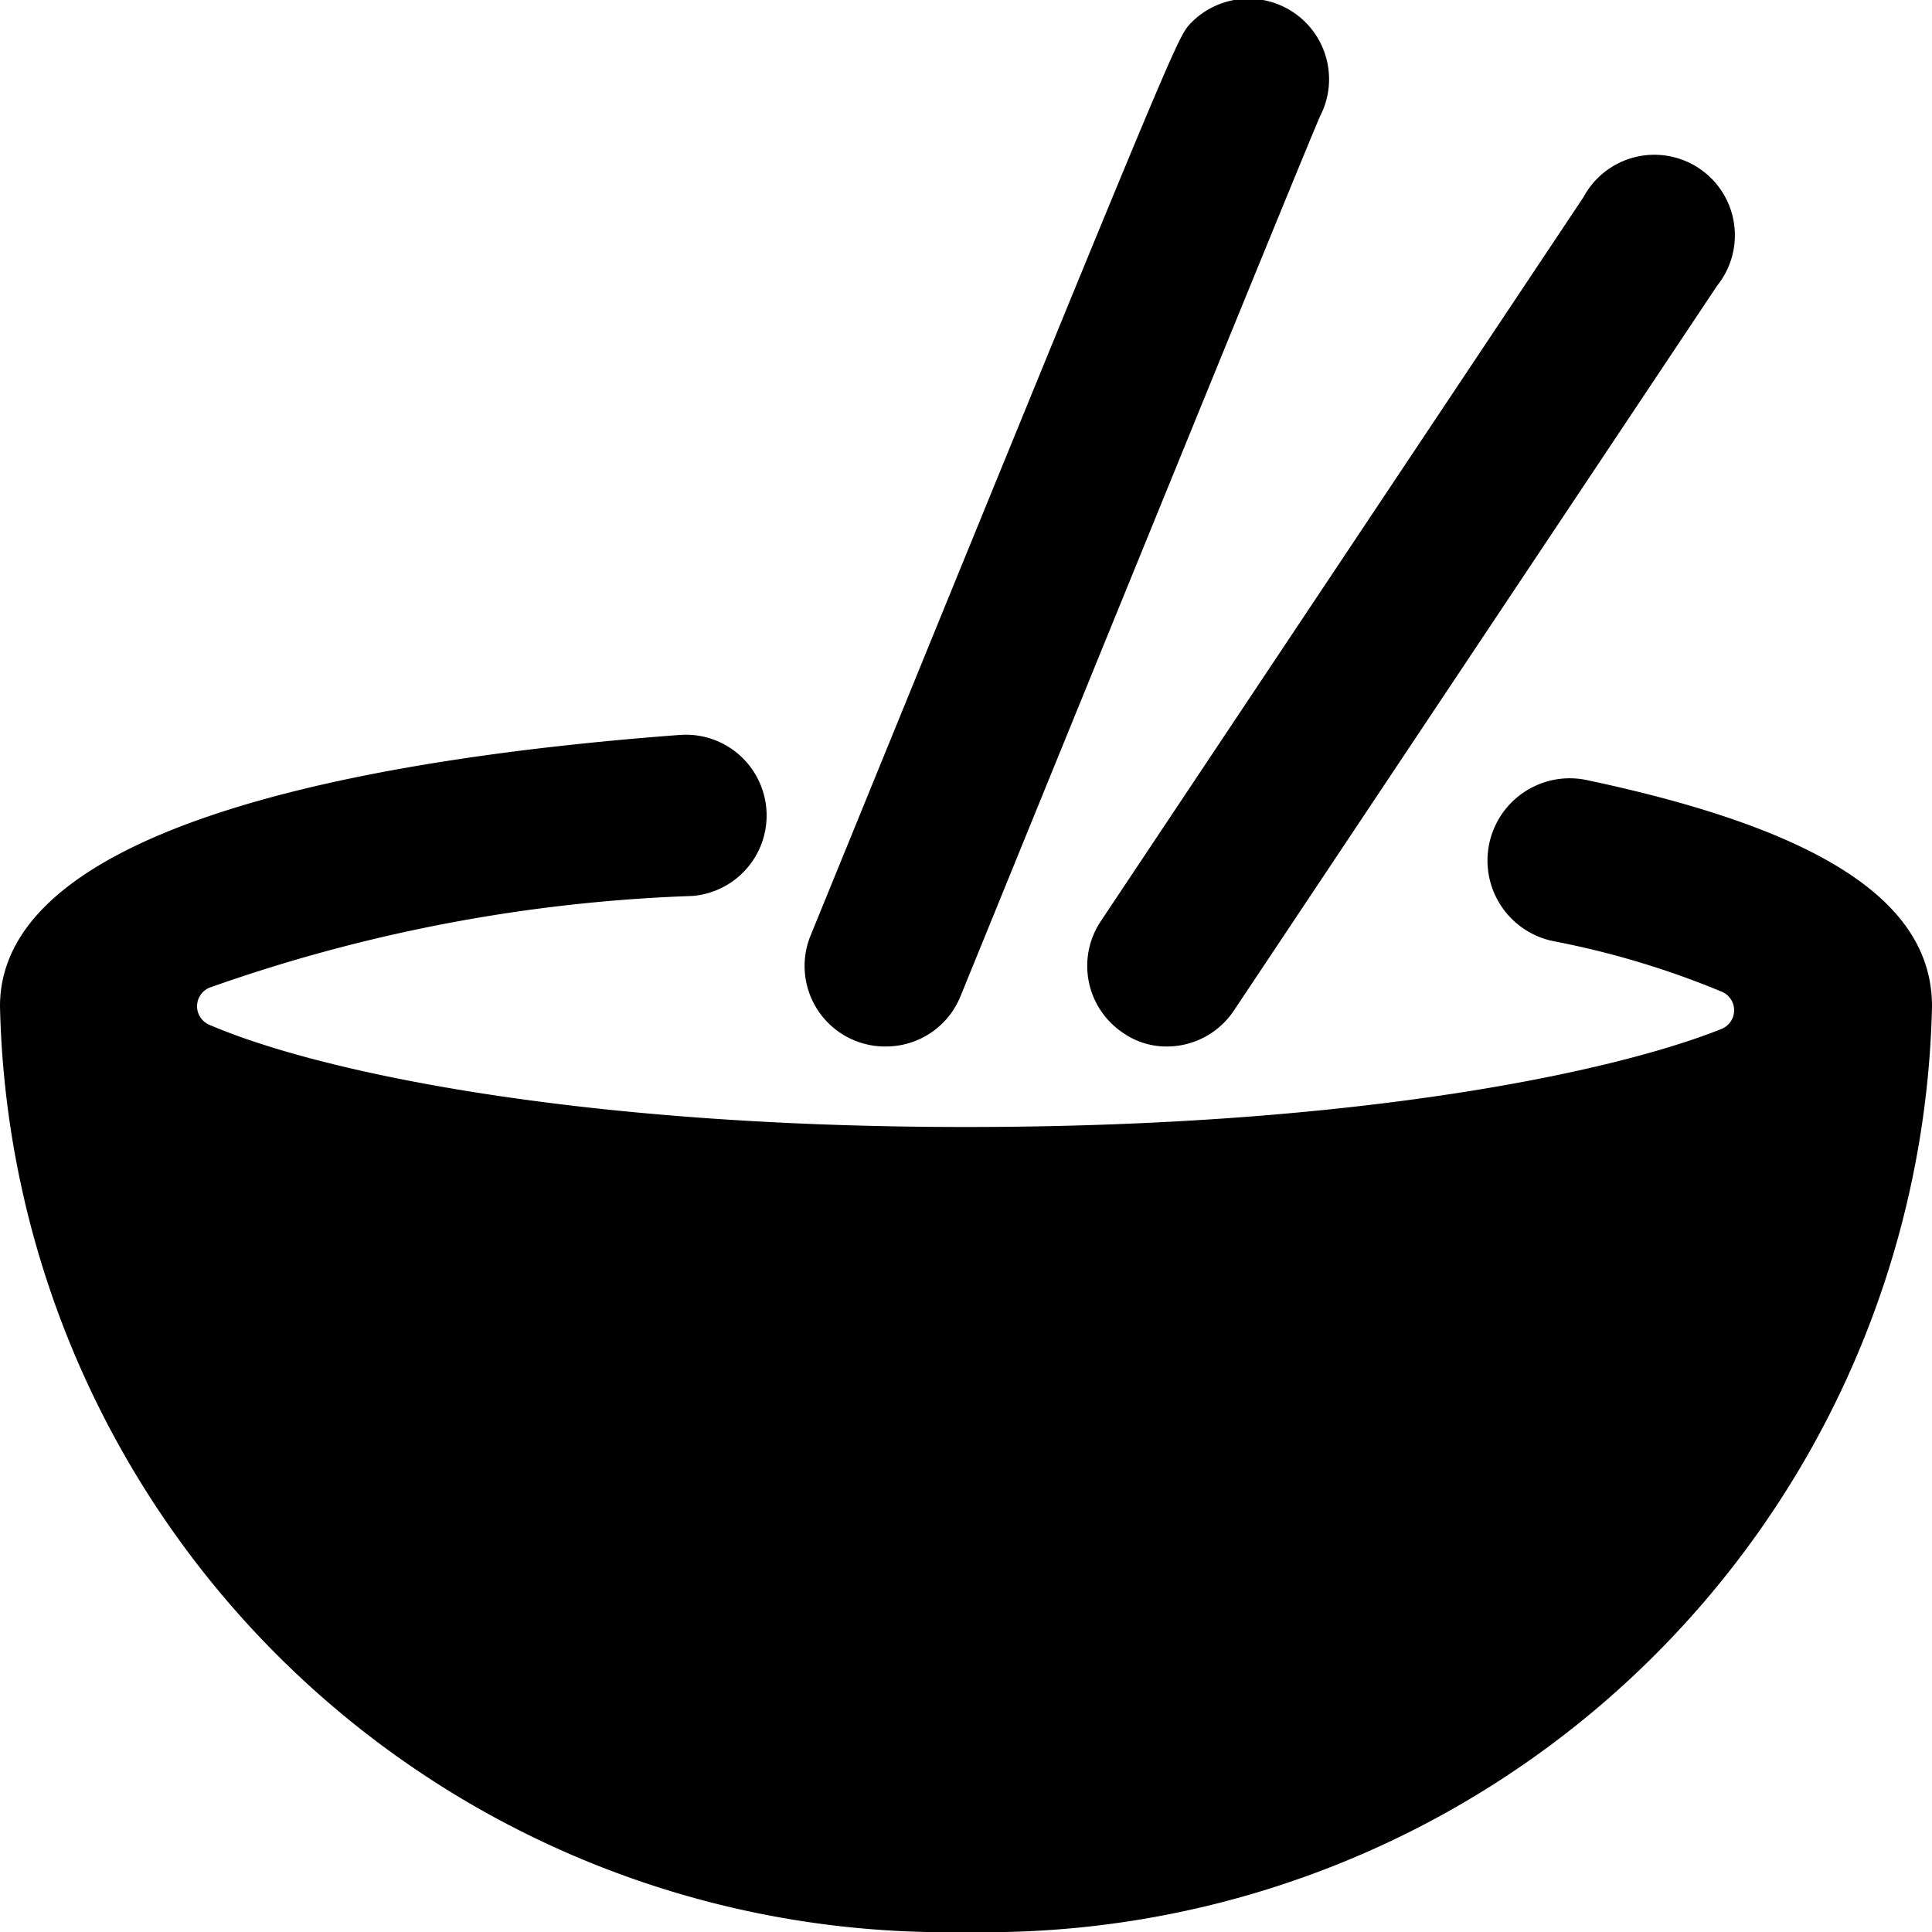
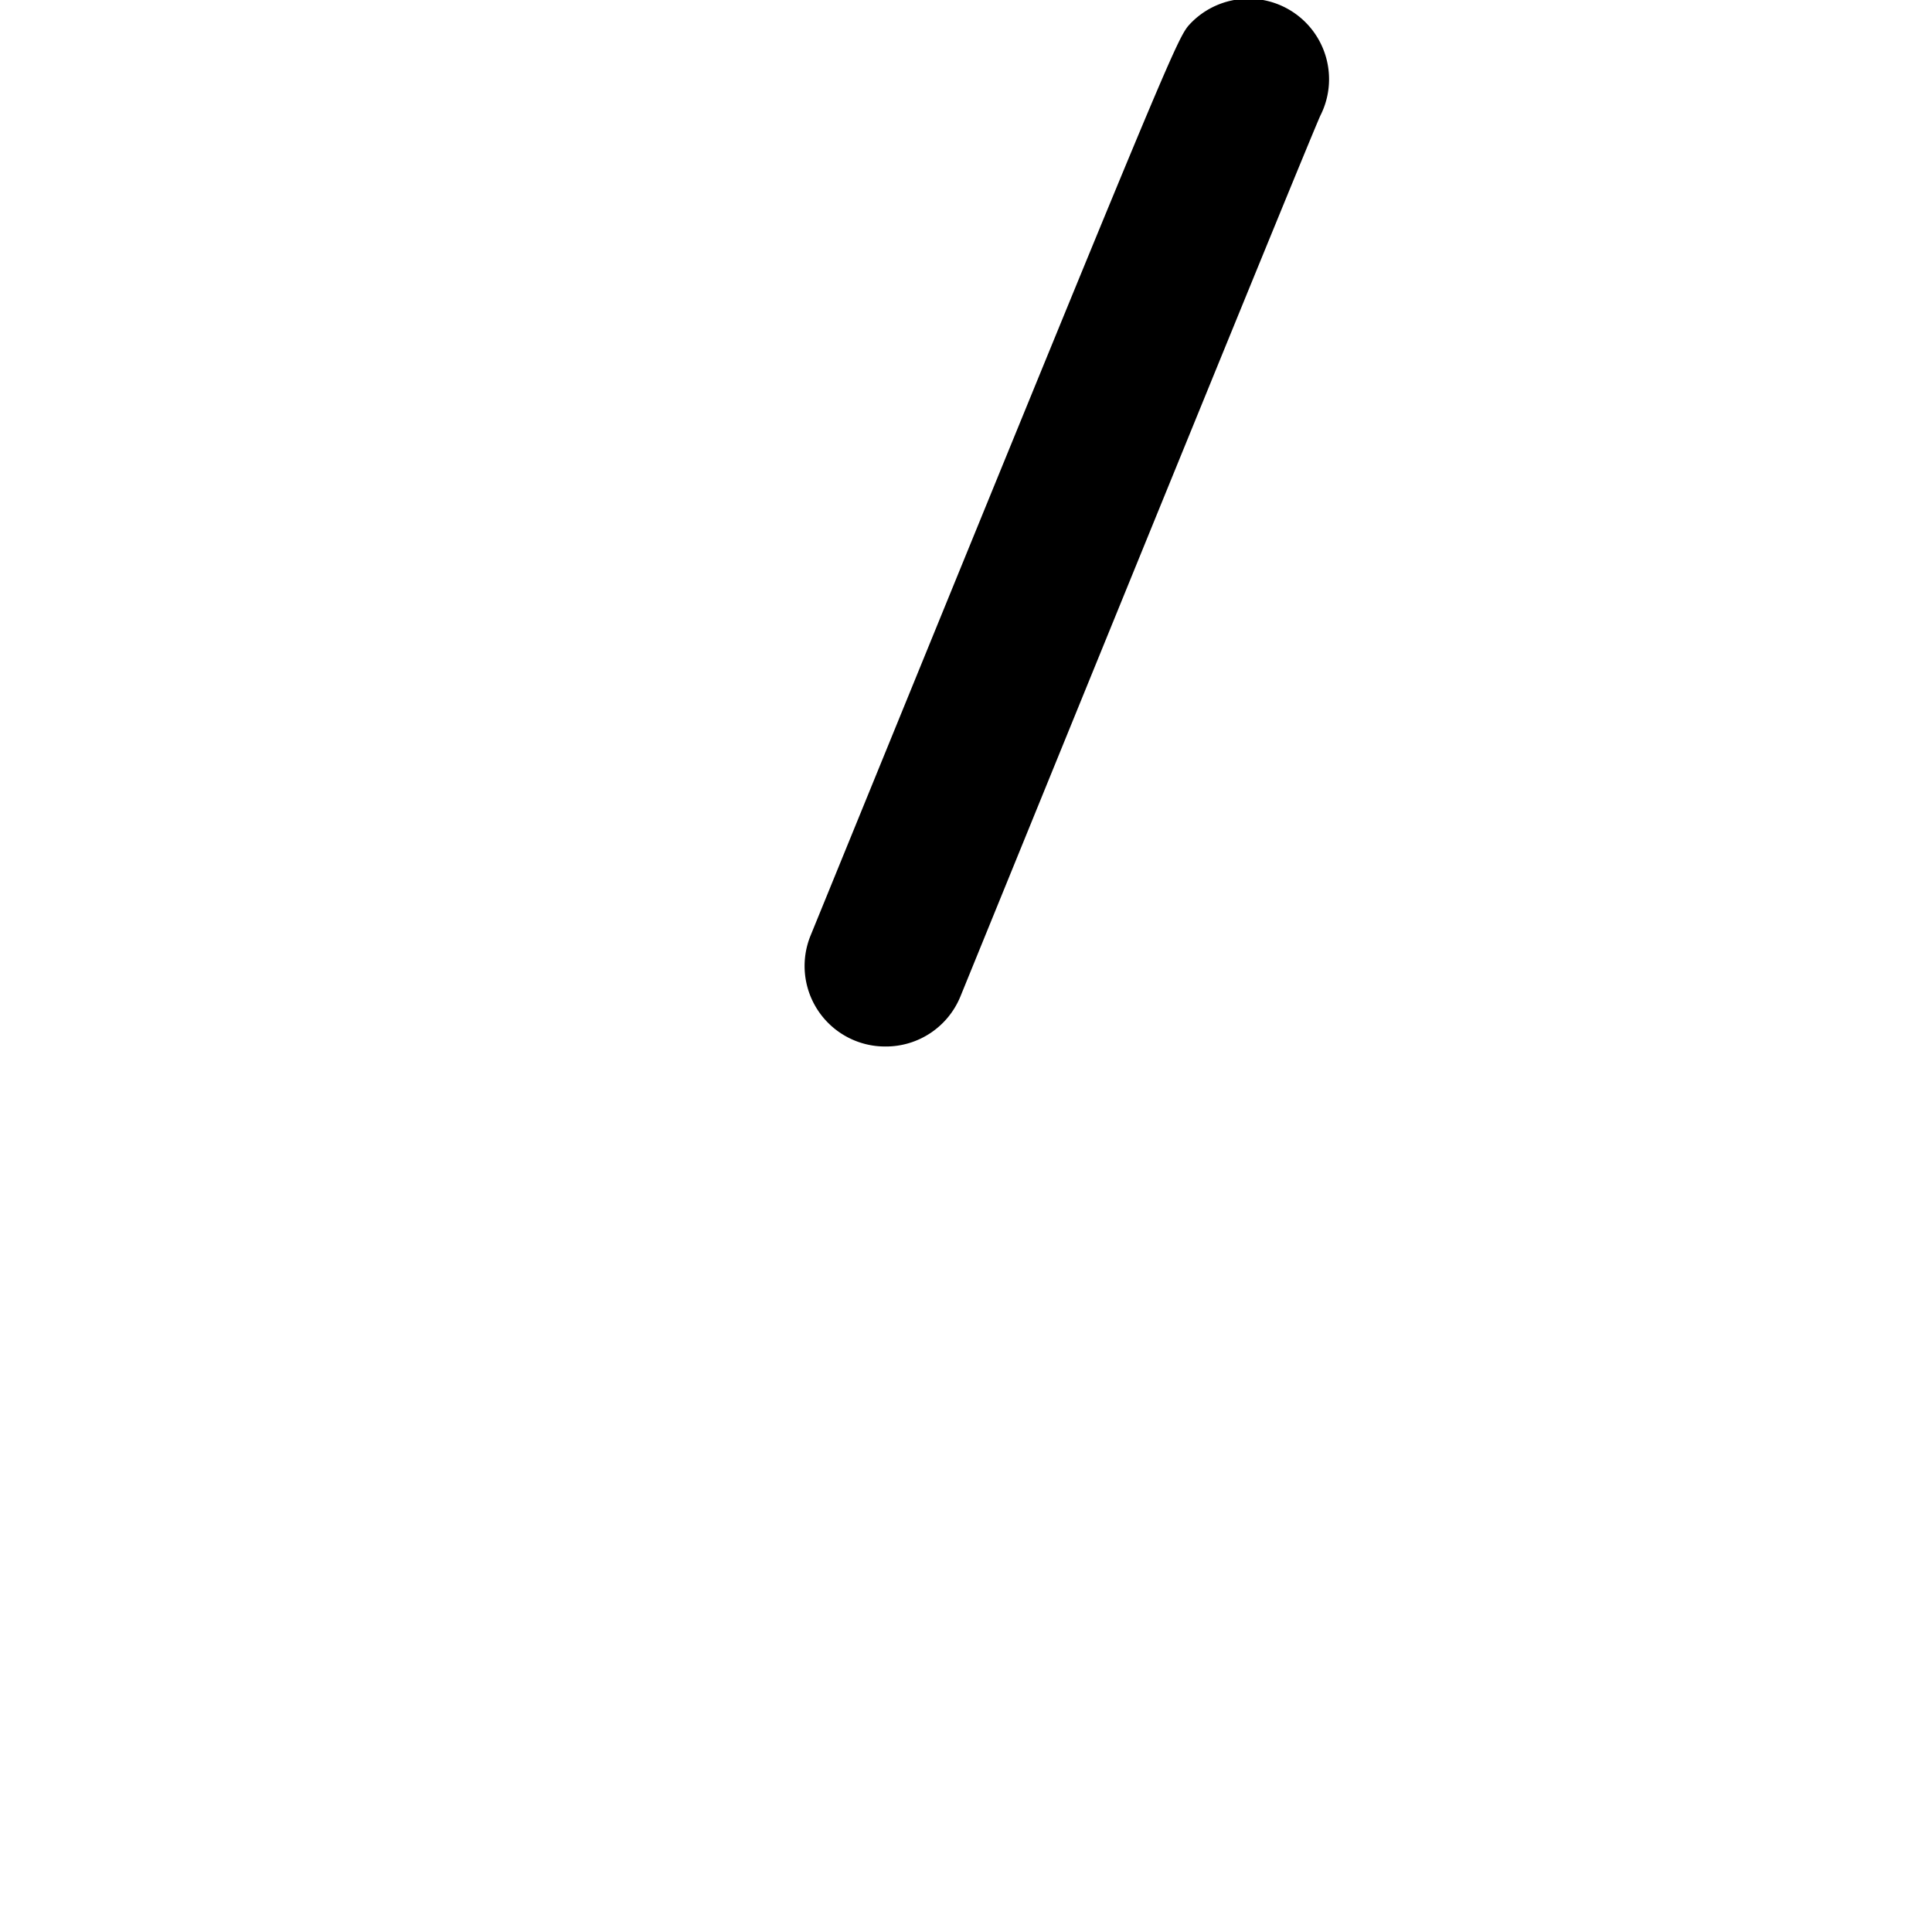
<svg xmlns="http://www.w3.org/2000/svg" viewBox="0 0 24 24">
  <g>
    <path d="M11 13a1 1 0 0 1 -0.93 -1.38C14.62 0.47 14.62 0.47 14.79 0.29a1 1 0 0 1 1.61 1.15c-0.21 0.48 -2.77 6.77 -4.47 10.94A1 1 0 0 1 11 13Z" fill="#000000" stroke-width="1" />
-     <path d="M14.5 13a0.94 0.94 0 0 1 -0.55 -0.17 1 1 0 0 1 -0.28 -1.38l6 -9a1 1 0 1 1 1.66 1.1l-6 9a1 1 0 0 1 -0.83 0.45Z" fill="#000000" stroke-width="1" />
-     <path d="M19.71 9.69a1 1 0 1 0 -0.42 2 10.71 10.71 0 0 1 2.1 0.63 0.25 0.25 0 0 1 0 0.46C20.07 13.31 16.89 14 12 14s-8.08 -0.7 -9.4 -1.27a0.25 0.25 0 0 1 0 -0.46 20 20 0 0 1 6 -1.14 1 1 0 0 0 -0.16 -2C4.58 9.42 0 10.25 0 12.5A11.76 11.76 0 0 0 12 24a11.76 11.76 0 0 0 12 -11.5c0 -1.29 -1.36 -2.19 -4.29 -2.81Z" fill="#000000" stroke-width="1" />
  </g>
</svg>